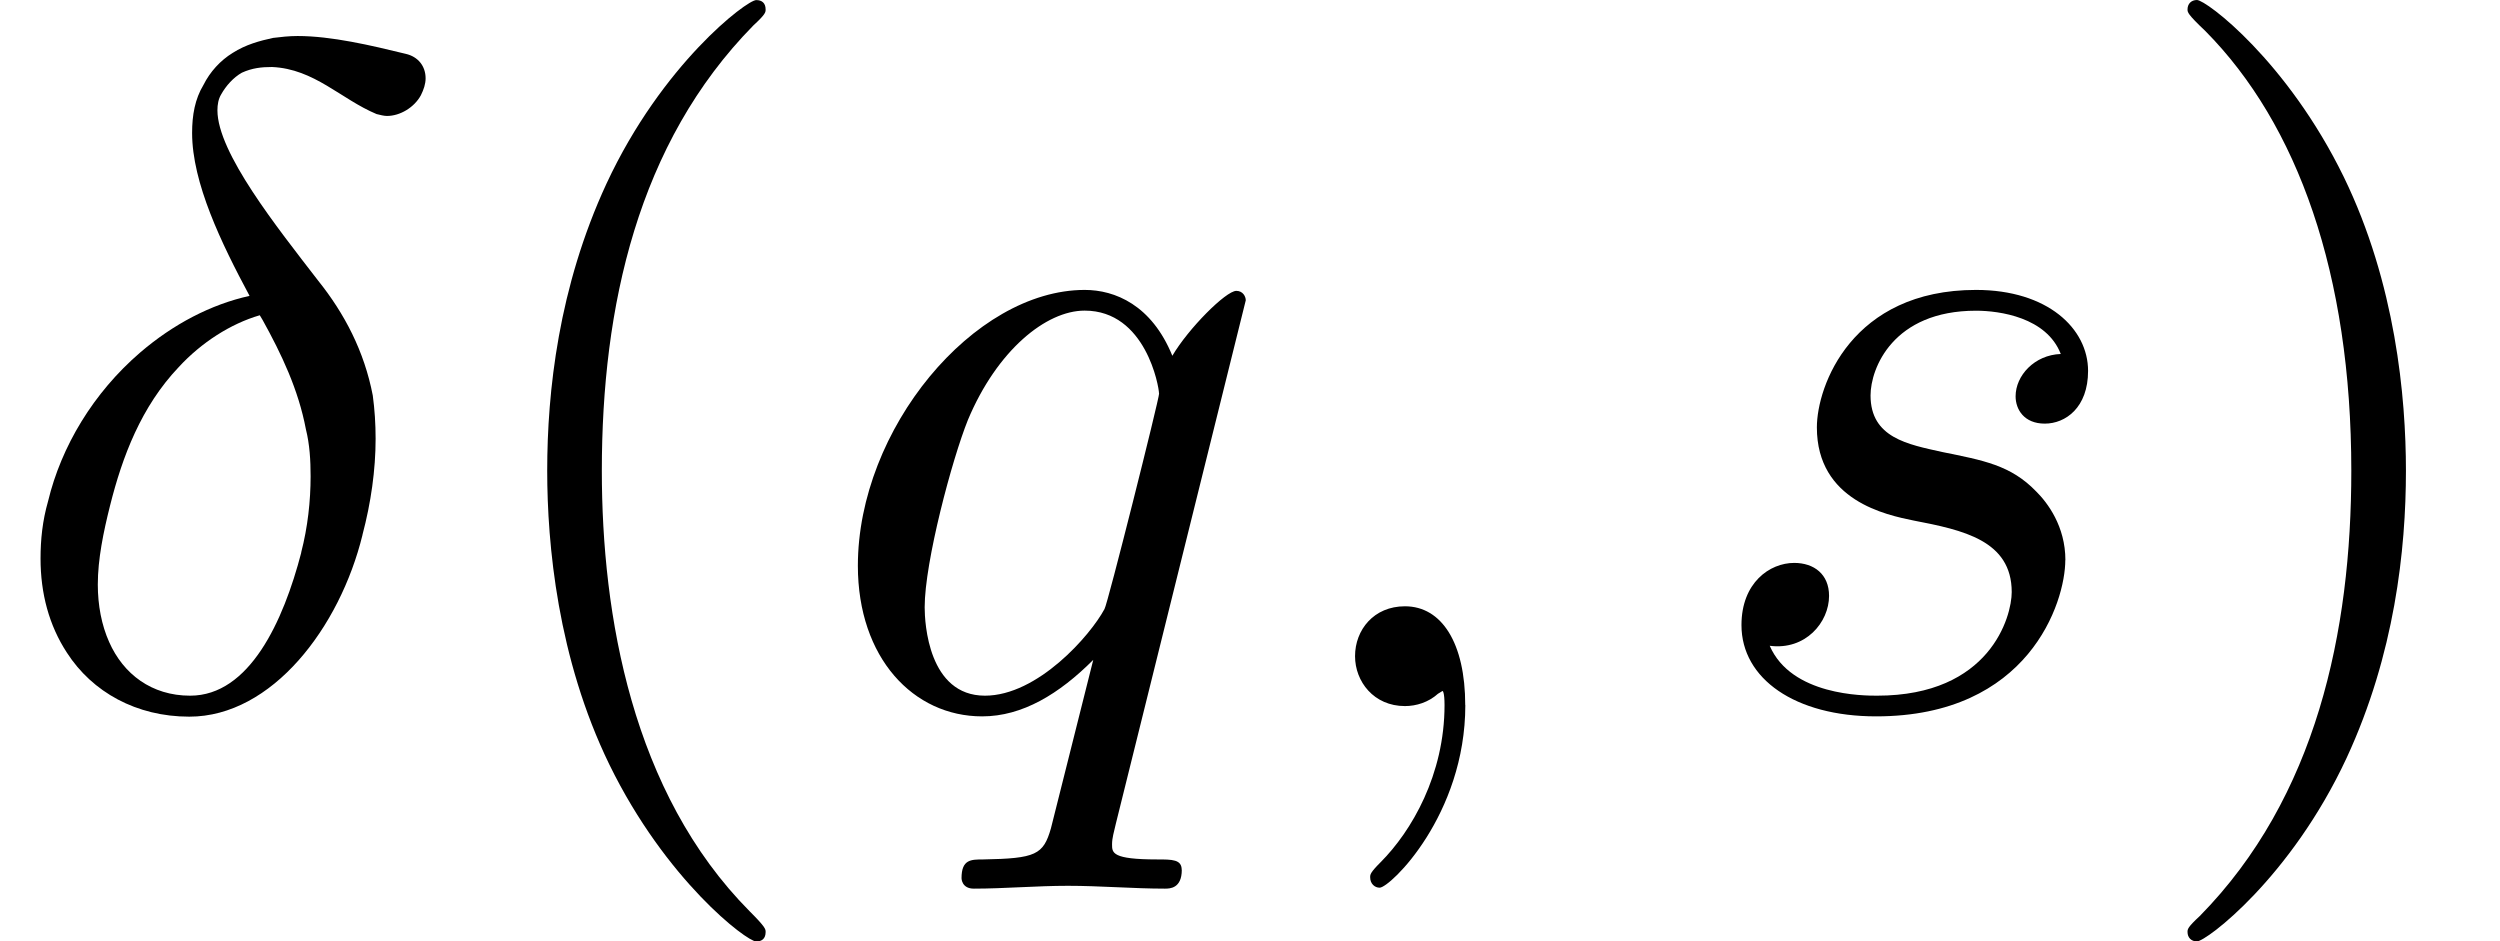
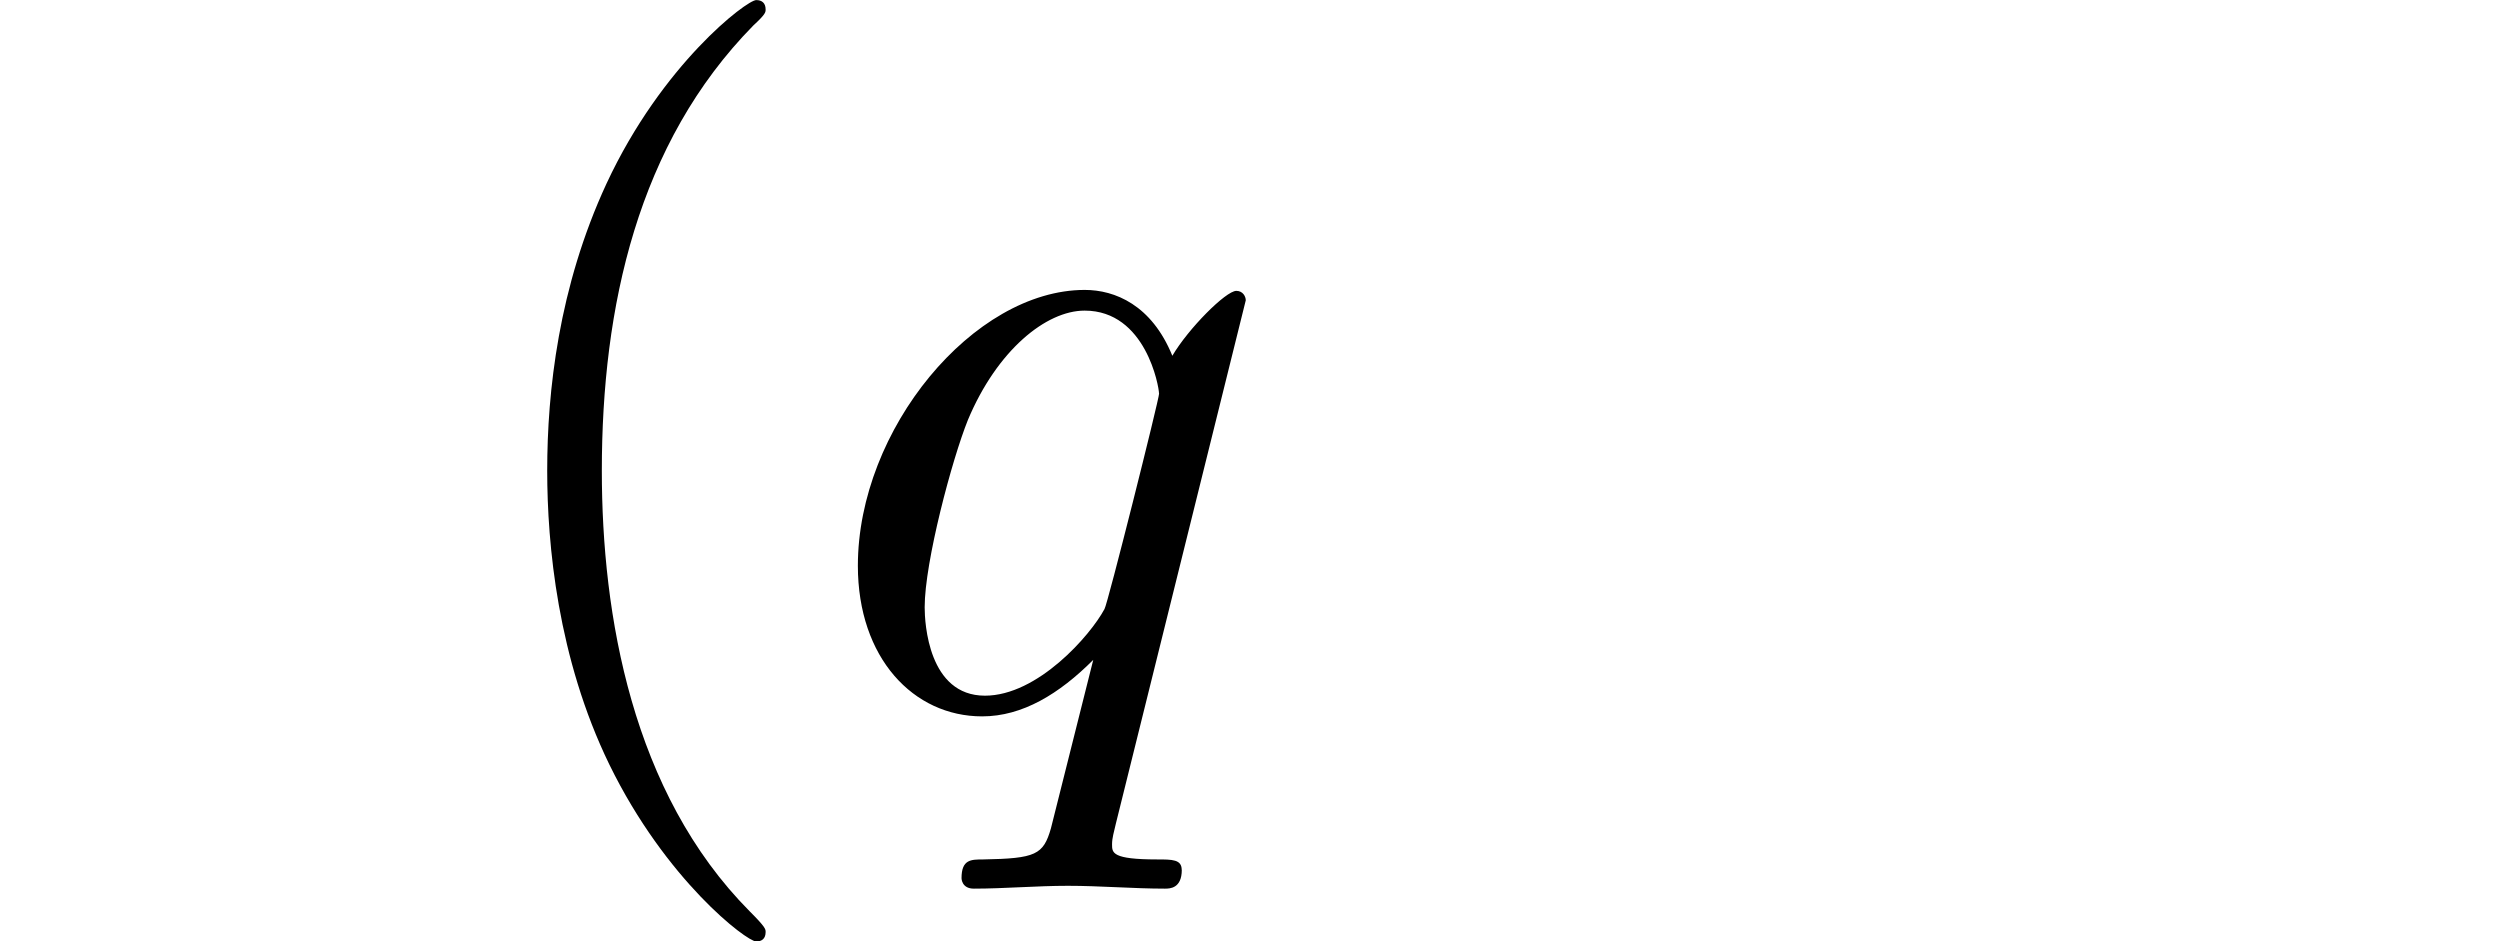
<svg xmlns="http://www.w3.org/2000/svg" xmlns:xlink="http://www.w3.org/1999/xlink" version="1.1" width="28.97pt" height="10.909pt" viewBox="0 -8.182 28.97 10.909">
  <defs>
    <path id="g27-40" d="m3.611 2.618c0-.033 0-.055-.185-.24c-1.364-1.375-1.713-3.436-1.713-5.105c0-1.898 .415-3.796 1.756-5.16c.142-.131 .142-.153 .142-.185c0-.076-.044-.109-.109-.109c-.109 0-1.091 .742-1.735 2.127c-.556 1.2-.687 2.411-.687 3.327c0 .851 .12 2.171 .72 3.404c.655 1.342 1.593 2.051 1.702 2.051c.065 0 .109-.033 .109-.109z" />
-     <path id="g27-41" d="m3.153-2.727c0-.851-.12-2.171-.72-3.404c-.655-1.342-1.593-2.051-1.702-2.051c-.065 0-.109 .044-.109 .109c0 .033 0 .055 .207 .251c1.069 1.08 1.691 2.815 1.691 5.095c0 1.865-.404 3.785-1.756 5.16c-.142 .131-.142 .153-.142 .185c0 .065 .044 .109 .109 .109c.109 0 1.091-.742 1.735-2.127c.556-1.2 .687-2.411 .687-3.327z" />
    <use id="g24-14" xlink:href="#g2-14" transform="scale(1.095)" />
    <use id="g24-59" xlink:href="#g2-59" transform="scale(1.095)" />
    <use id="g24-113" xlink:href="#g2-113" transform="scale(1.095)" />
    <use id="g24-115" xlink:href="#g2-115" transform="scale(1.095)" />
-     <path id="g2-14" d="m3.836-1.813c.09-.339 .139-.687 .139-1.016c0-.159-.01-.309-.03-.458c-.09-.468-.299-.867-.578-1.215c-.438-.568-1.066-1.355-1.066-1.803c0-.06 .01-.12 .04-.169c.05-.09 .13-.179 .219-.229c.11-.05 .209-.06 .319-.06c.448 .02 .727 .339 1.106 .498c.04 .01 .08 .02 .11 .02c.139 0 .289-.09 .359-.219c.03-.06 .05-.12 .05-.179c0-.13-.08-.229-.209-.259c-.369-.09-.787-.189-1.146-.189c-.09 0-.179 .01-.259 .02c-.139 .03-.289 .07-.428 .159c-.13 .08-.239 .199-.309 .339c-.09 .149-.12 .319-.12 .508c0 .528 .309 1.166 .608 1.724c-.408 .09-.807 .299-1.156 .598c-.498 .428-.837 .996-.976 1.574c-.06 .209-.08 .408-.08 .608c0 .369 .09 .707 .279 .996c.269 .418 .737 .677 1.295 .677c.877 0 1.594-.946 1.833-1.923zm-.648 .189c-.189 .727-.548 1.514-1.176 1.514c-.408 0-.707-.229-.857-.568c-.08-.179-.12-.389-.12-.608c0-.269 .06-.558 .13-.837c.13-.518 .329-1.046 .727-1.465c.239-.259 .548-.458 .857-.548l.03 .05c.199 .359 .379 .737 .458 1.156c.04 .159 .05 .329 .05 .498c0 .259-.03 .538-.1 .807z" />
-     <path id="g2-59" d="m2.022-.01c0-.658-.249-1.046-.638-1.046c-.329 0-.528 .249-.528 .528c0 .269 .199 .528 .528 .528c.12 0 .249-.04 .349-.13c.03-.02 .05-.03 .05-.03s.02 .01 .02 .149c0 .737-.349 1.335-.677 1.664c-.11 .11-.11 .13-.11 .159c0 .07 .05 .11 .1 .11c.11 0 .907-.767 .907-1.933z" />
    <path id="g2-113" d="m3.826 1.733c0-.11-.1-.11-.259-.11c-.478 0-.478-.07-.478-.159c0-.07 .02-.13 .04-.219l1.375-5.539c0-.04-.03-.1-.1-.1c-.11 0-.508 .399-.677 .687c-.219-.538-.608-.697-.927-.697c-1.176 0-2.401 1.474-2.401 2.919c0 .976 .588 1.594 1.315 1.594c.428 0 .817-.239 1.176-.598l-.448 1.783c-.08 .279-.159 .319-.717 .329c-.13 0-.229 0-.229 .199c0 0 0 .11 .13 .11c.319 0 .667-.03 .996-.03c.339 0 .697 .03 1.026 .03c.05 0 .179 0 .179-.199zm-.239-5.041c0 .06-.548 2.242-.578 2.281c-.149 .279-.707 .917-1.265 .917c-.598 0-.638-.767-.638-.936c0-.478 .289-1.564 .458-1.983c.309-.737 .827-1.156 1.235-1.156c.648 0 .787 .807 .787 .877z" />
-     <path id="g2-115" d="m3.945-1.544c0-.359-.189-.608-.309-.727c-.269-.279-.558-.329-.996-.418c-.359-.08-.757-.149-.757-.598c0-.289 .239-.897 1.116-.897c.249 0 .747 .07 .897 .458c-.279 .01-.478 .229-.478 .448c0 .139 .09 .289 .309 .289s.458-.169 .458-.558c0-.448-.428-.857-1.186-.857c-1.315 0-1.684 1.016-1.684 1.455c0 .777 .737 .927 1.026 .986c.518 .1 1.036 .209 1.036 .757c0 .259-.229 1.096-1.425 1.096c-.139 0-.907 0-1.136-.528c.379 .05 .628-.249 .628-.528c0-.229-.159-.349-.369-.349c-.259 0-.558 .209-.558 .658c0 .568 .568 .966 1.425 .966c1.614 0 2.002-1.205 2.002-1.654z" />
  </defs>
  <g id="page88">
    <use x="0" y="0" xlink:href="#g24-14" />
    <use x="5.261" y="0" xlink:href="#g27-40" />
    <use x="9.504" y="0" xlink:href="#g24-113" />
    <use x="14.765" y="0" xlink:href="#g24-59" />
    <use x="19.614" y="0" xlink:href="#g24-115" />
    <use x="24.727" y="0" xlink:href="#g27-41" />
  </g>
</svg>